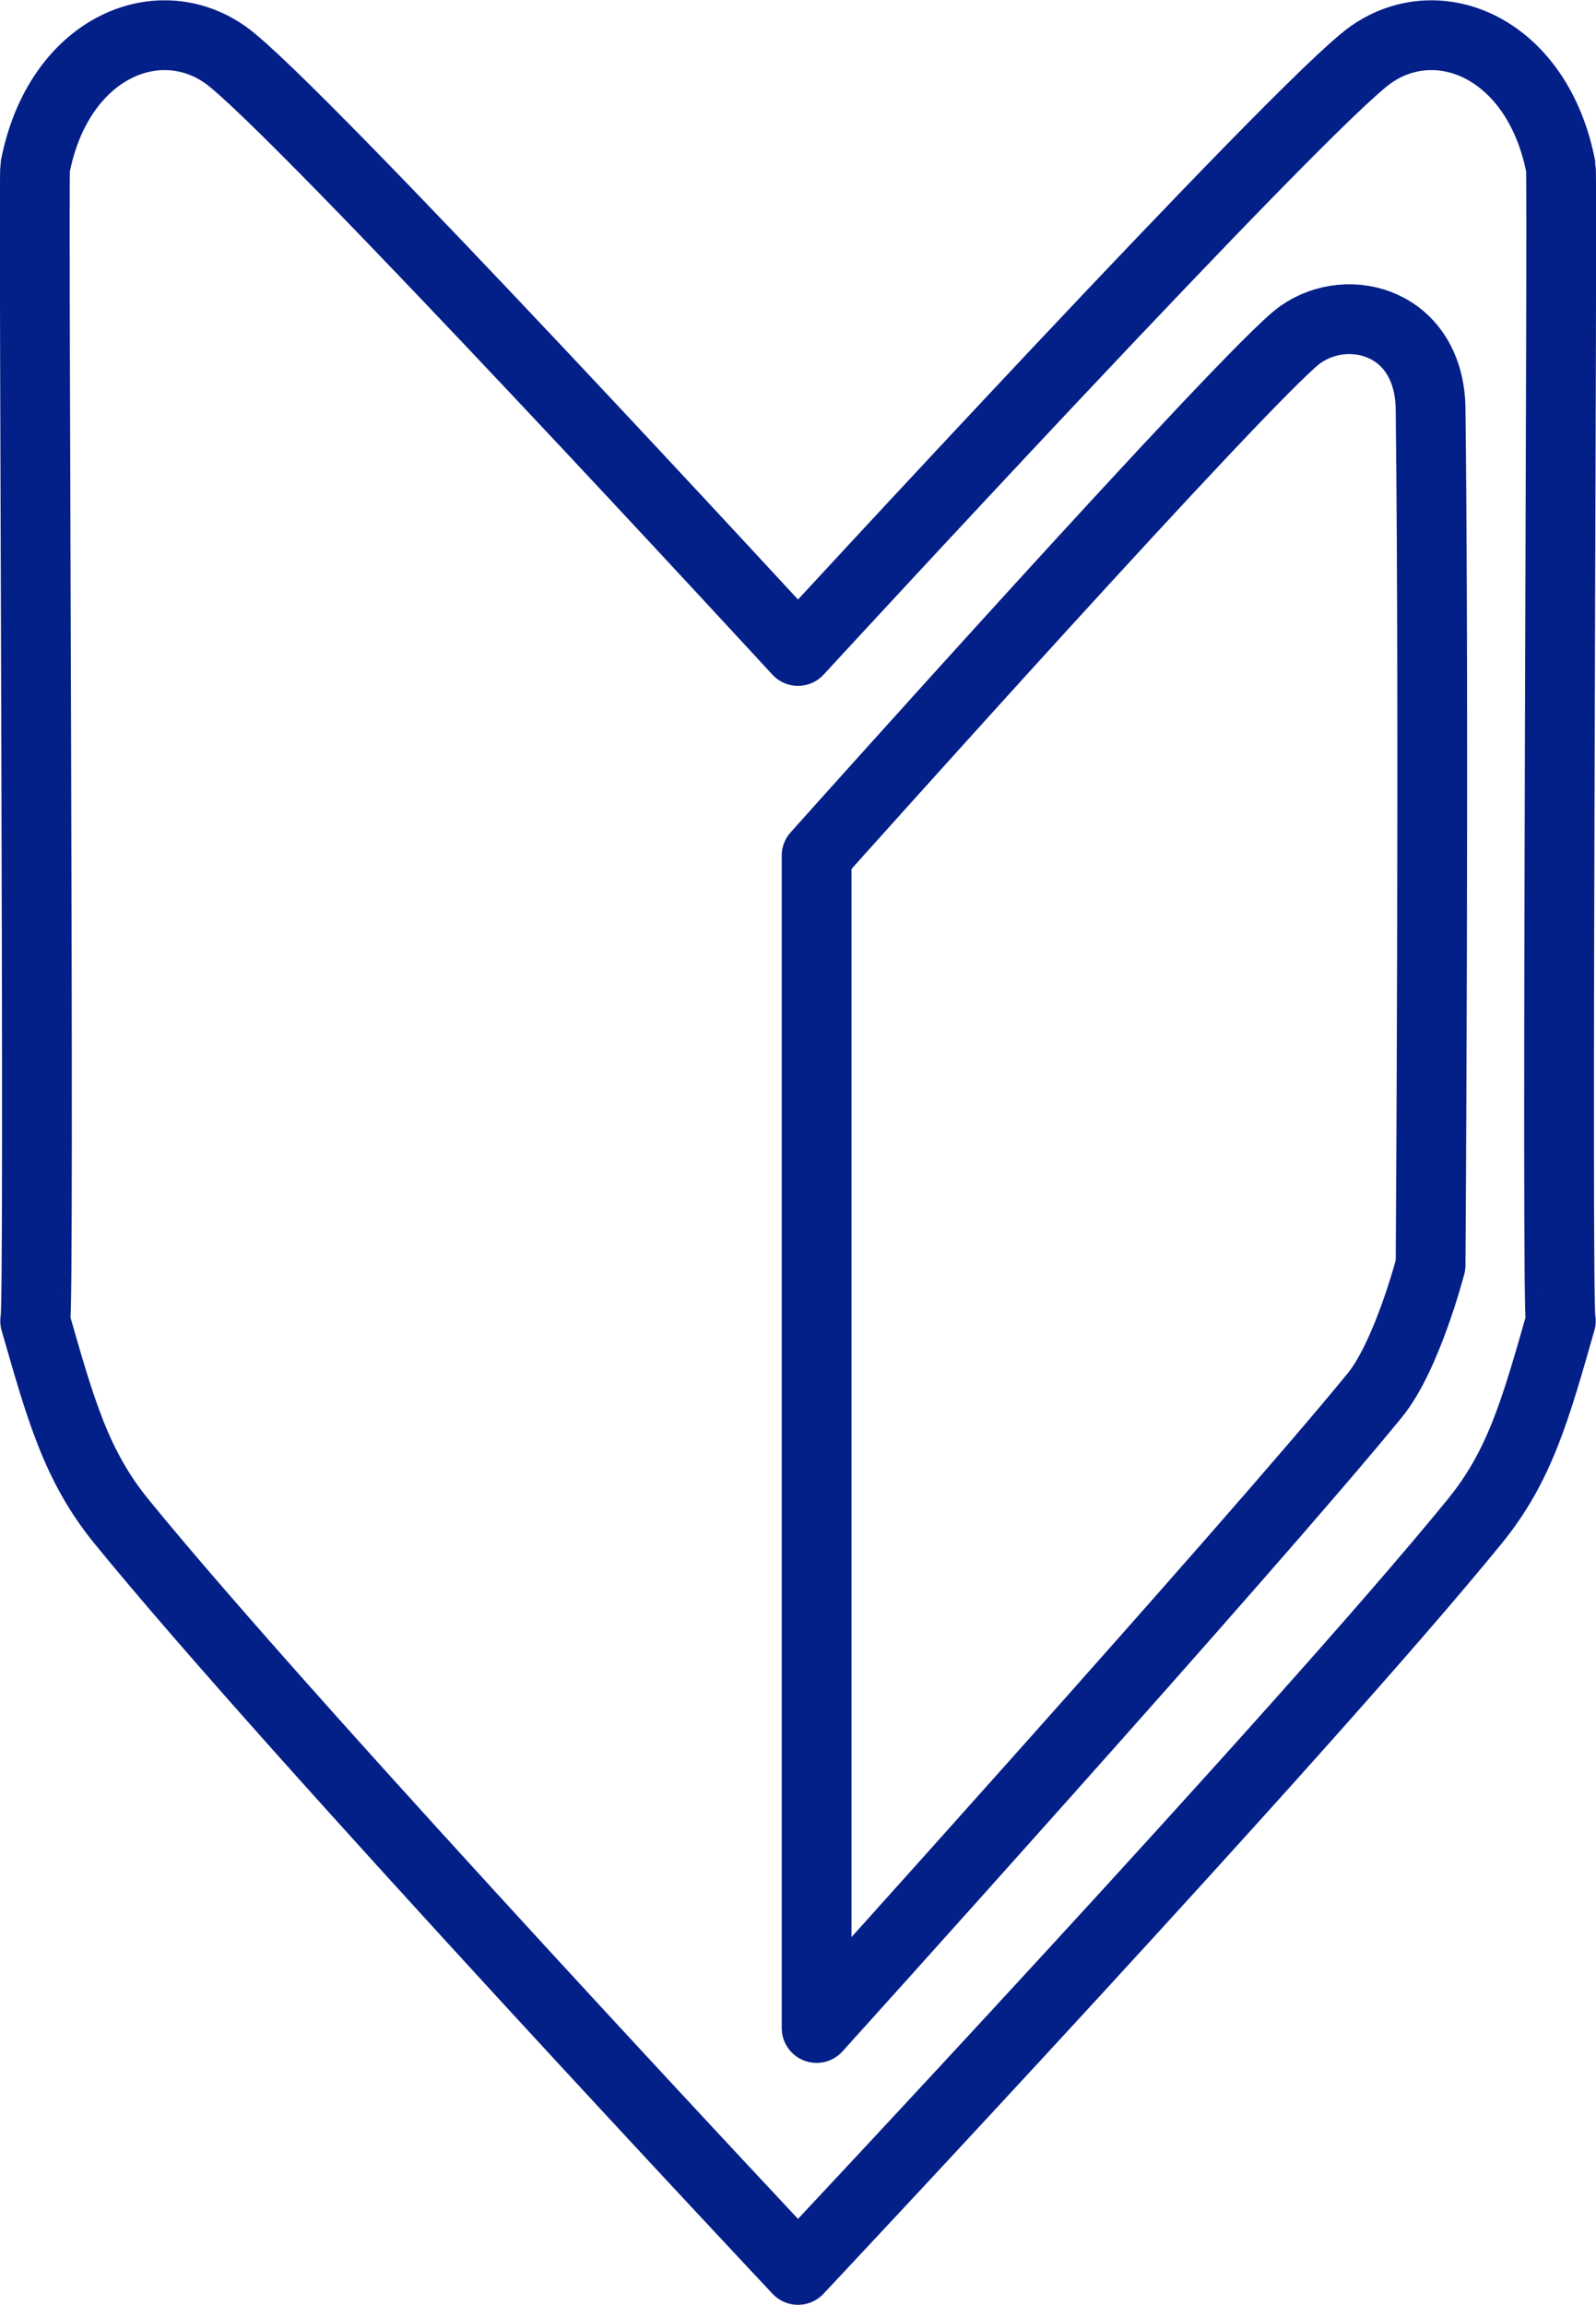
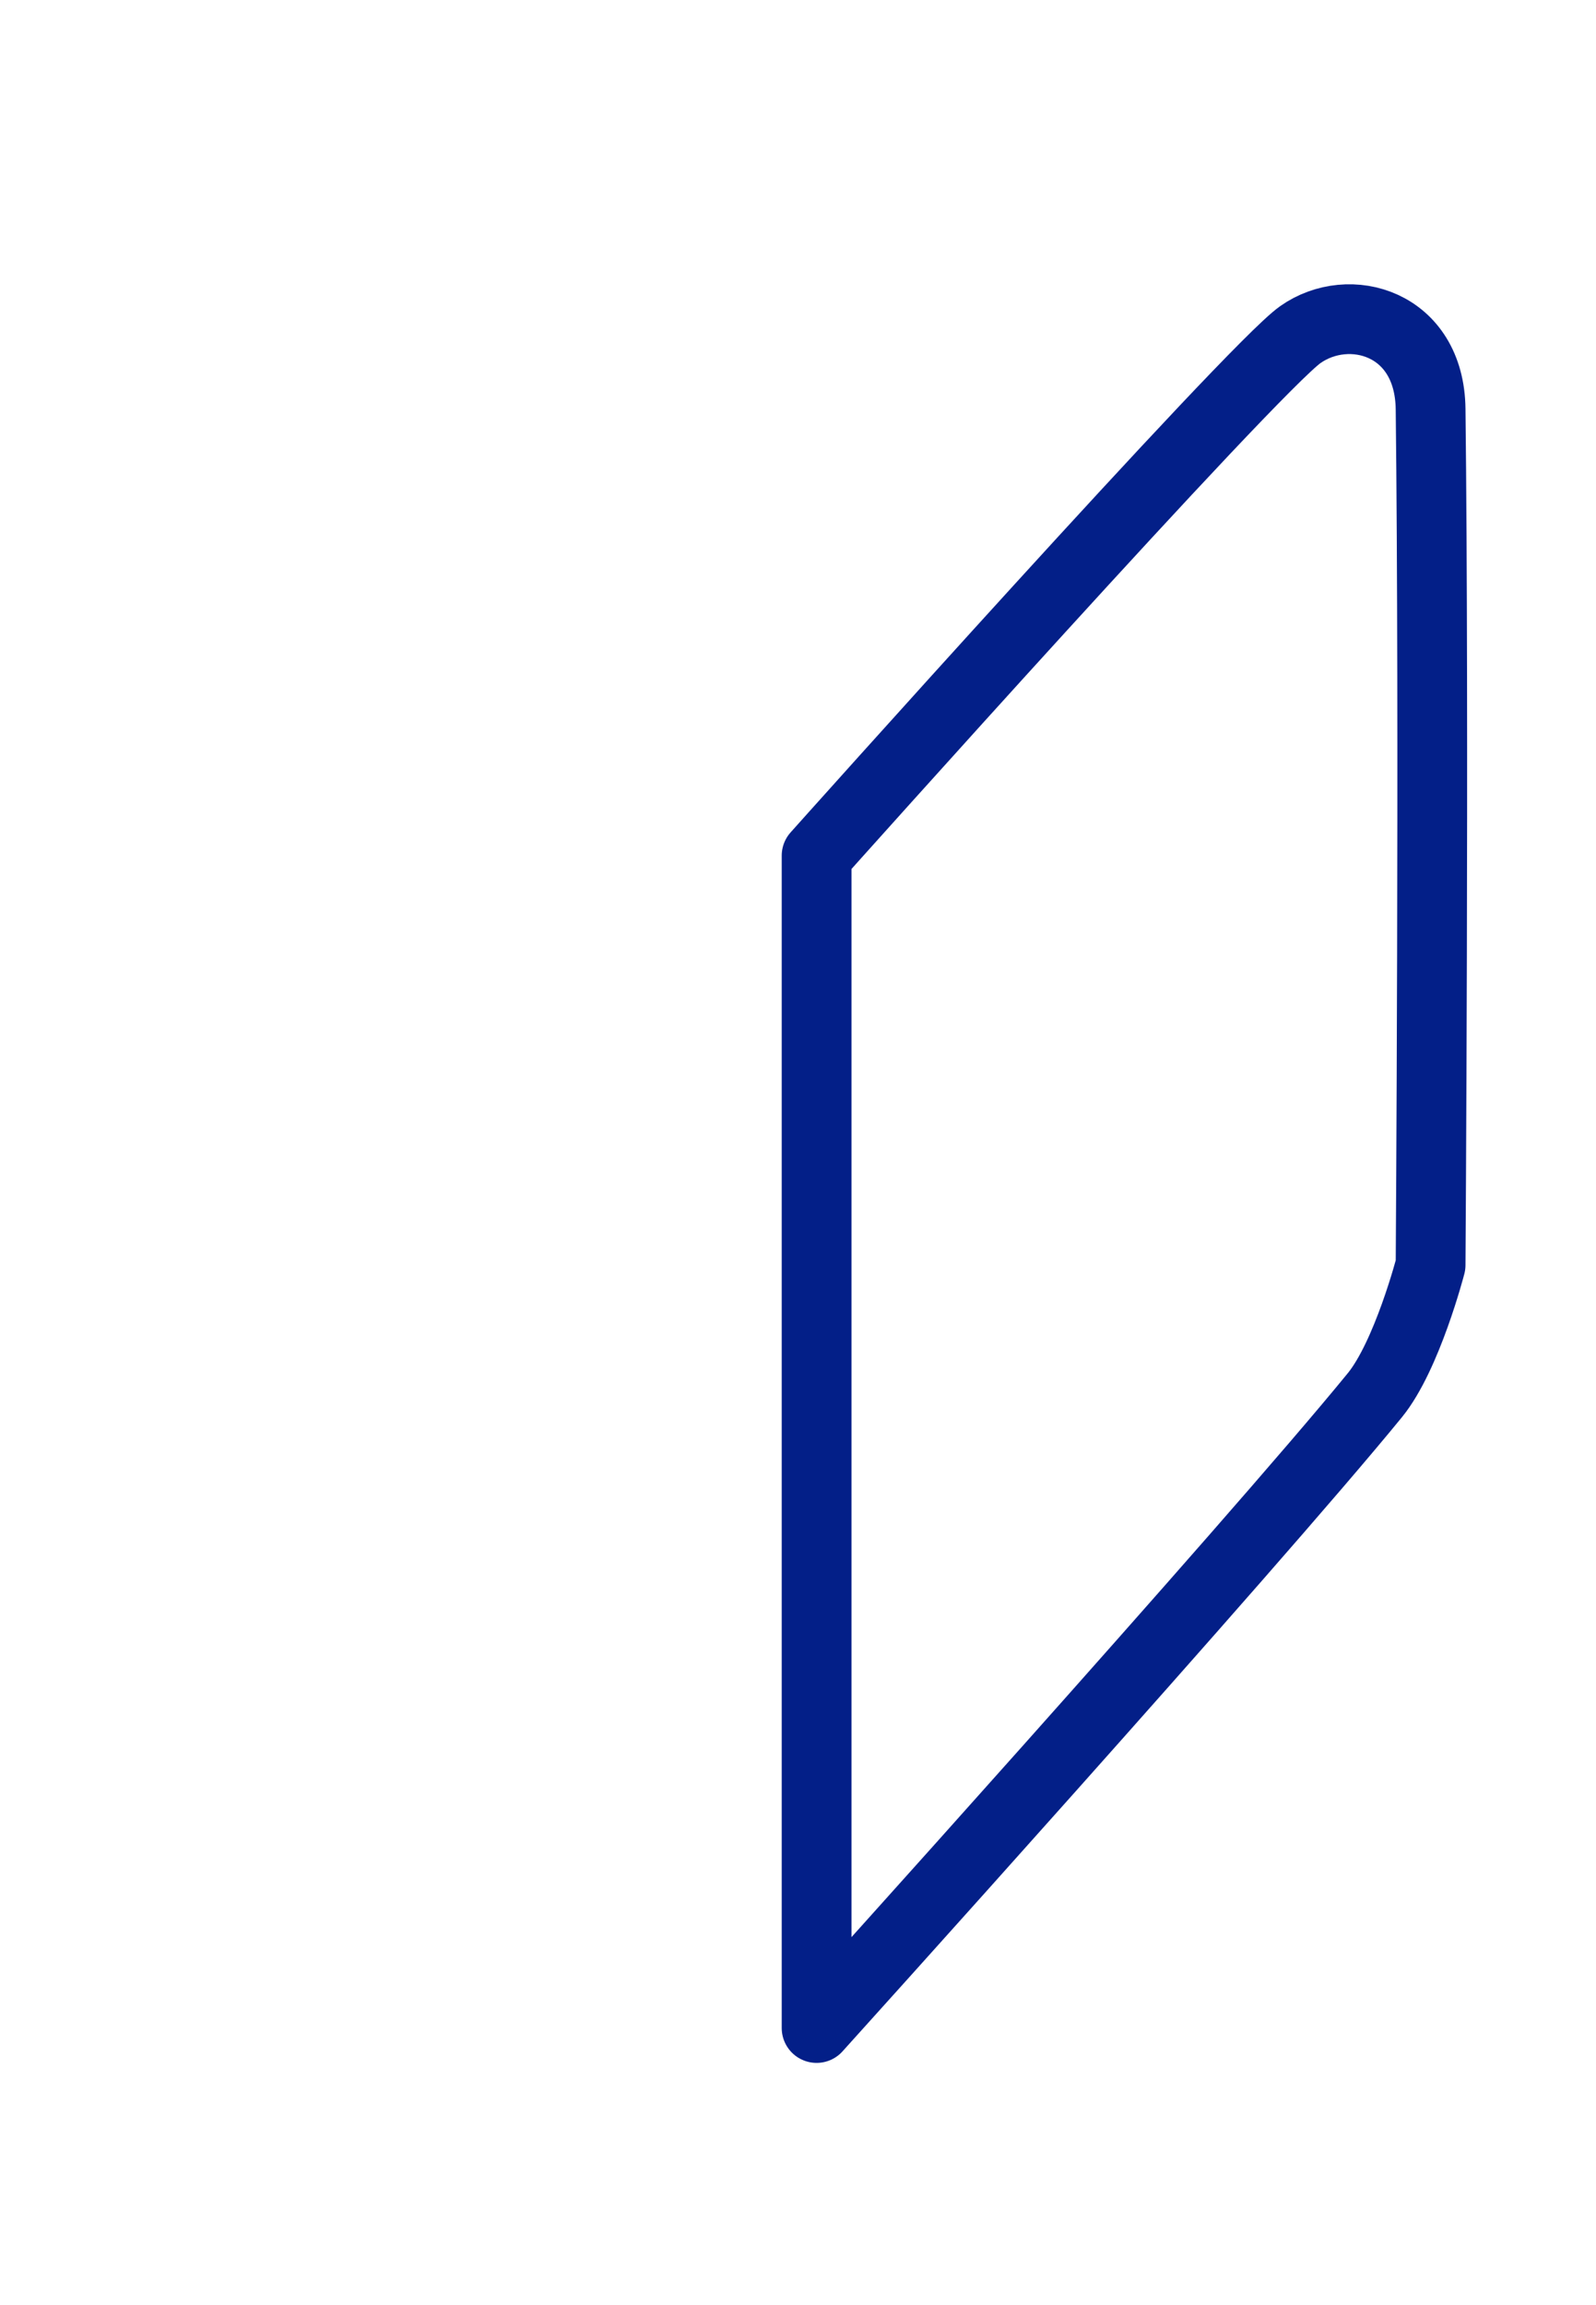
<svg xmlns="http://www.w3.org/2000/svg" id="icon_01" width="68.624" height="99.094">
  <defs>
    <style>.cls-1{fill:none;stroke:#031f88;stroke-linecap:round;stroke-linejoin:round;stroke-width:3px;fill-rule:evenodd}</style>
  </defs>
  <path id="shape" class="cls-1" d="M260.8 820.591s18.684-20.689 24-27.2c1.39-1.7 2.4-5.6 2.4-5.6s.16-23.265 0-36.8c-.044-3.712-3.5-4.68-5.6-3.2s-20.8 22.4-20.8 22.4v50.4z" transform="translate(-225.688 -733.406)" />
-   <path id="shape-2" data-name="shape" class="cls-1" d="M260 830.991s21.674-23.064 29.105-32.19c1.939-2.382 2.612-4.819 3.695-8.61-.209.2.087-49.15 0-49.6-.985-5.1-5.234-6.9-8.175-4.83S260 761.391 260 761.391m0 69.6s-21.674-23.064-29.1-32.19c-1.939-2.382-2.612-4.819-3.7-8.61.209.2-.087-49.15 0-49.6.985-5.1 5.234-6.9 8.175-4.83S260 761.391 260 761.391" transform="translate(-225.688 -733.406)" />
</svg>